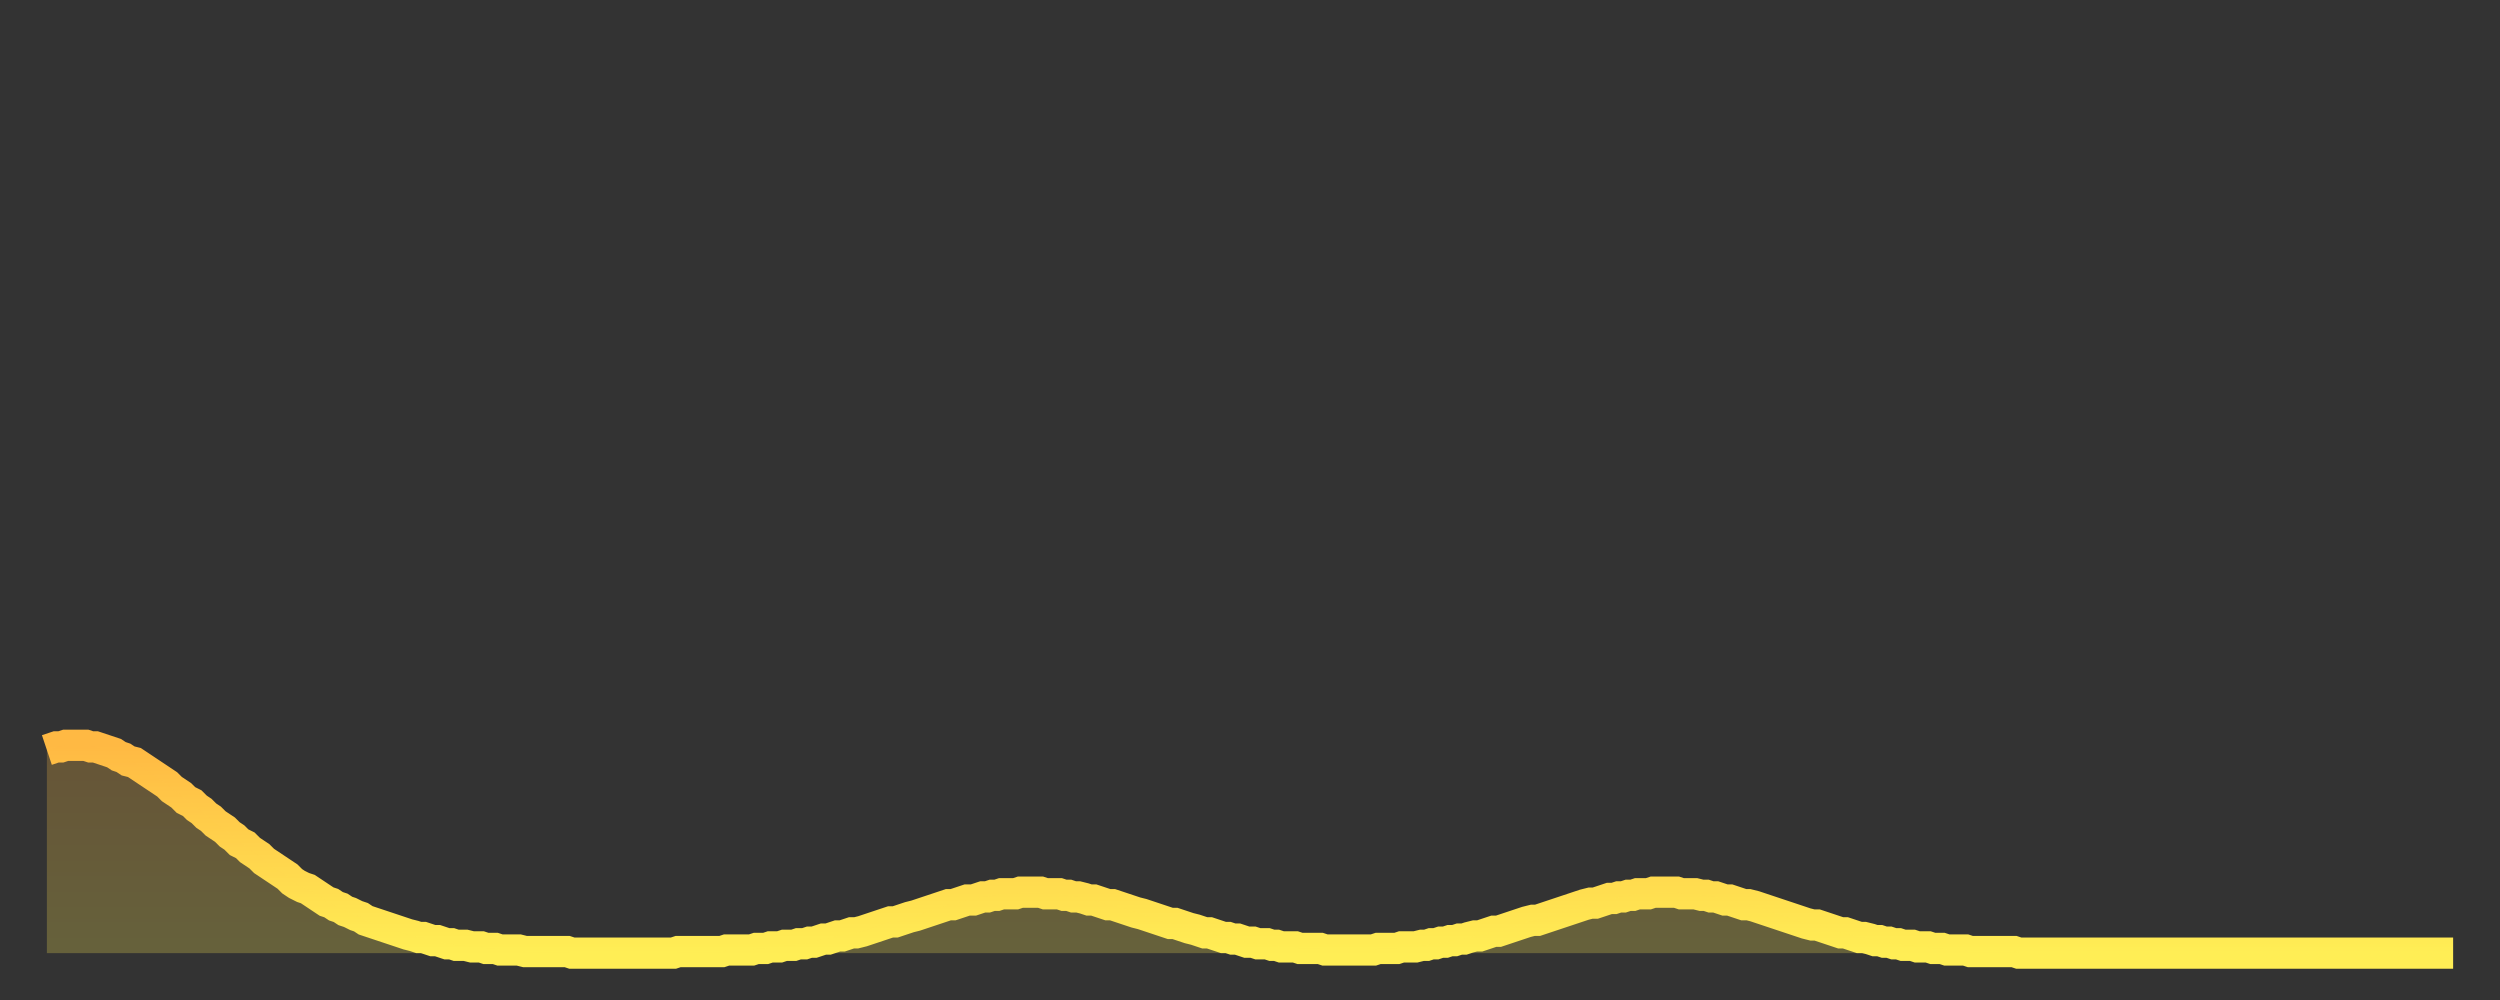
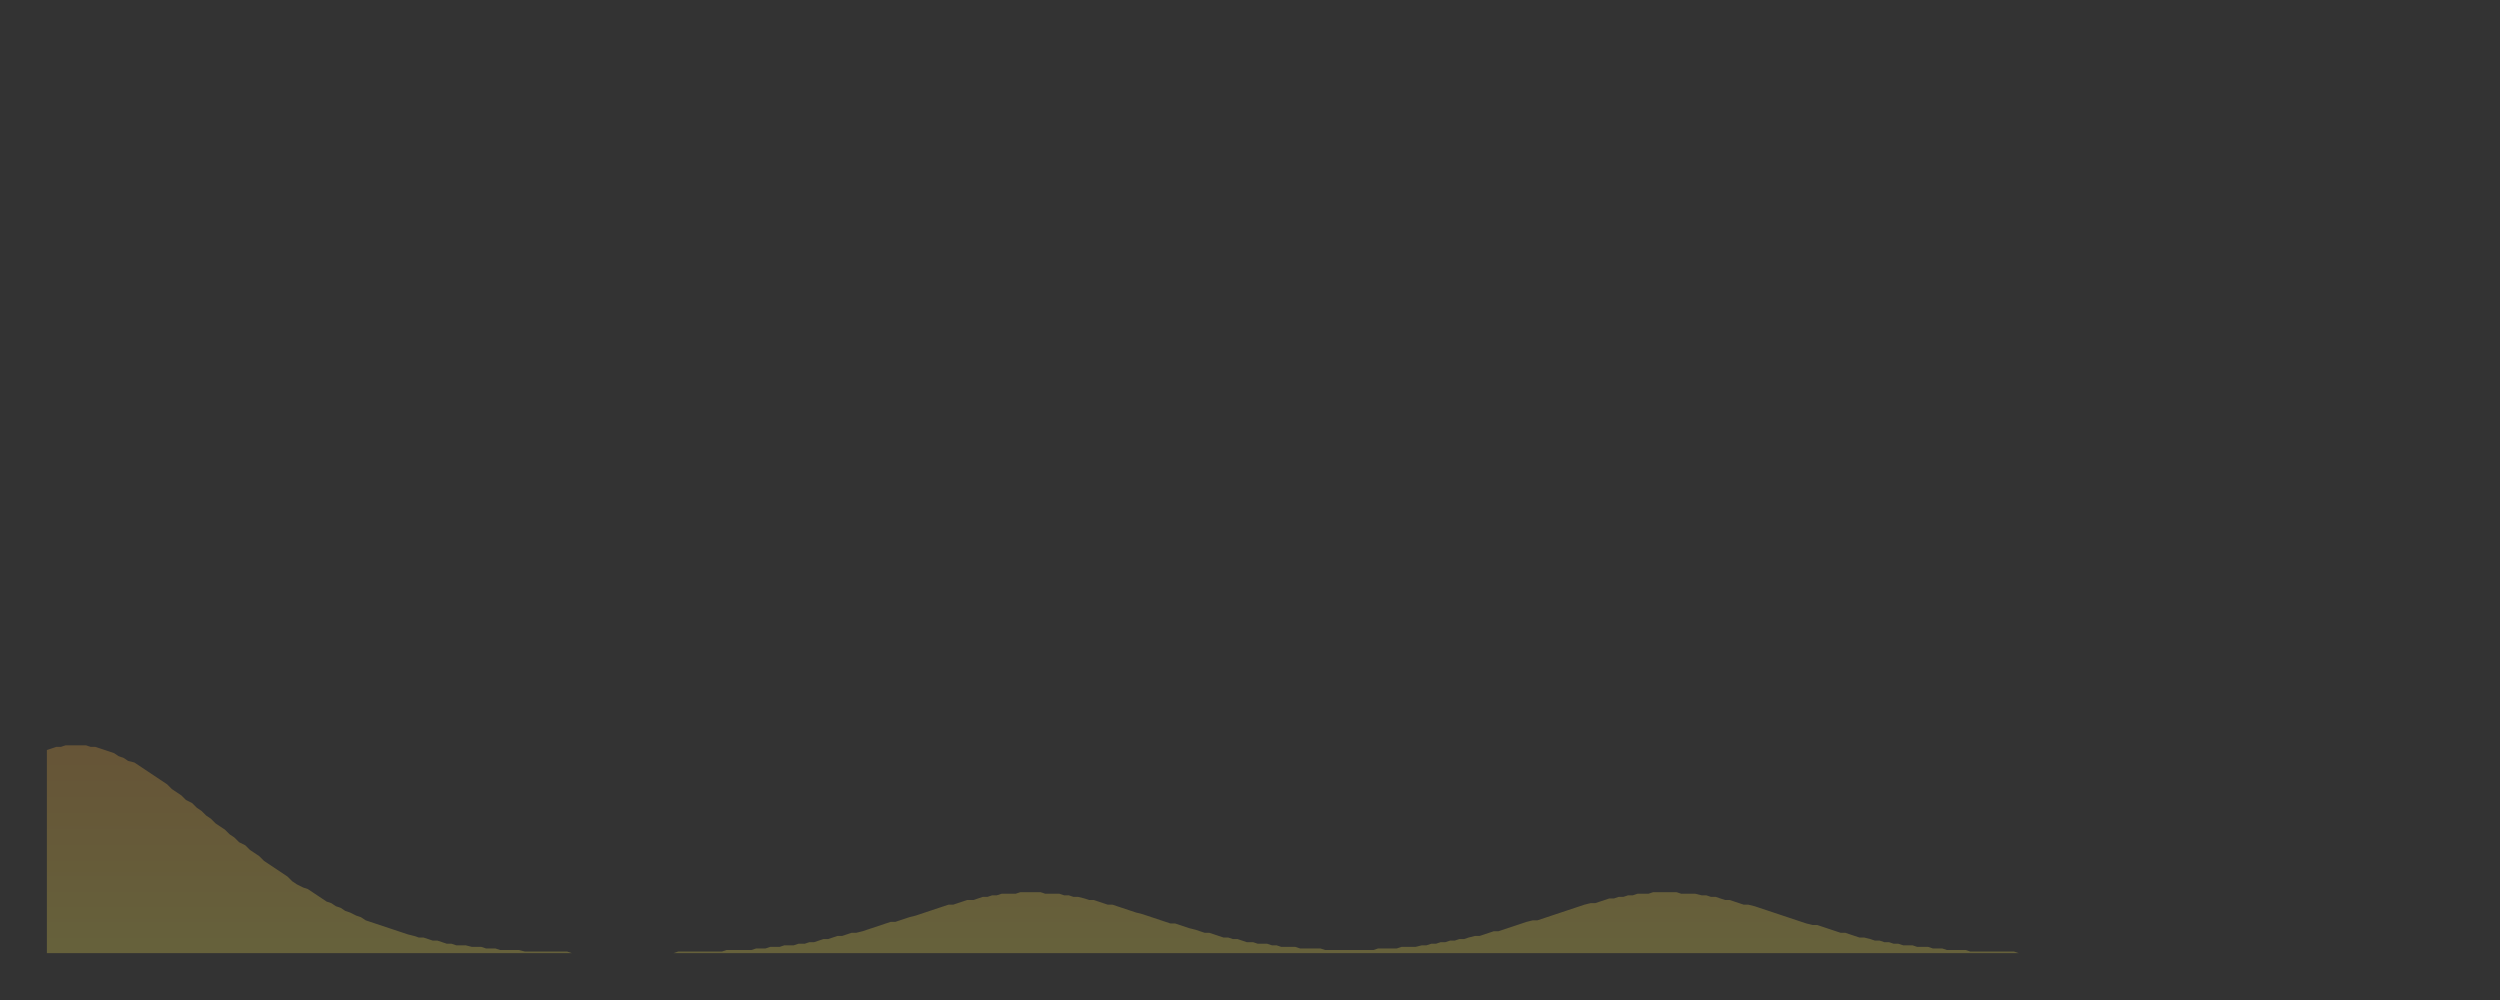
<svg xmlns="http://www.w3.org/2000/svg" baseProfile="full" height="64" version="1.1" width="160">
  <rect width="100%" height="100%" fill="#333333" stroke="none" />
  <defs>
    <linearGradient id="id857864" x1="0" x2="0" y1="0" y2="1">
      <stop offset="0%" stop-color="#ffb943" />
      <stop offset="50%" stop-color="#ffd34c" />
      <stop offset="100%" stop-color="#ffee55" />
    </linearGradient>
  </defs>
  <g transform="translate(3,3)">
    <g>
-       <path d="M 0.0 45.0 0.3 44.9 0.6 44.8 0.9 44.8 1.2 44.7 1.5 44.7 1.9 44.7 2.2 44.7 2.5 44.7 2.8 44.8 3.1 44.8 3.4 44.9 3.7 45.0 4.0 45.1 4.3 45.2 4.6 45.4 4.9 45.5 5.2 45.7 5.6 45.8 5.9 46.0 6.2 46.2 6.5 46.4 6.8 46.6 7.1 46.8 7.4 47.0 7.7 47.2 8.0 47.5 8.3 47.7 8.6 47.9 8.9 48.2 9.3 48.4 9.6 48.7 9.9 48.9 10.2 49.2 10.5 49.4 10.8 49.7 11.1 49.9 11.4 50.1 11.7 50.4 12.0 50.6 12.3 50.9 12.7 51.1 13.0 51.4 13.3 51.6 13.6 51.8 13.9 52.1 14.2 52.3 14.5 52.5 14.8 52.7 15.1 52.9 15.4 53.1 15.7 53.4 16.0 53.6 16.4 53.8 16.7 53.9 17.0 54.1 17.3 54.3 17.6 54.5 17.9 54.7 18.2 54.8 18.5 55.0 18.8 55.1 19.1 55.3 19.4 55.4 19.8 55.6 20.1 55.7 20.4 55.9 20.7 56.0 21.0 56.1 21.3 56.2 21.6 56.3 21.9 56.4 22.2 56.5 22.5 56.6 22.8 56.7 23.1 56.8 23.5 56.9 23.8 57.0 24.1 57.0 24.4 57.1 24.7 57.2 25.0 57.2 25.3 57.3 25.6 57.4 25.9 57.4 26.2 57.5 26.5 57.5 26.8 57.5 27.2 57.6 27.5 57.6 27.8 57.6 28.1 57.7 28.4 57.7 28.7 57.7 29.0 57.8 29.3 57.8 29.6 57.8 29.9 57.8 30.2 57.8 30.6 57.9 30.9 57.9 31.2 57.9 31.5 57.9 31.8 57.9 32.1 57.9 32.4 57.9 32.7 57.9 33.0 57.9 33.3 57.9 33.6 58.0 33.9 58.0 34.3 58.0 34.6 58.0 34.9 58.0 35.2 58.0 35.5 58.0 35.8 58.0 36.1 58.0 36.4 58.0 36.7 58.0 37.0 58.0 37.3 58.0 37.7 58.0 38.0 58.0 38.3 58.0 38.6 58.0 38.9 58.0 39.2 58.0 39.5 58.0 39.8 58.0 40.1 58.0 40.4 57.9 40.7 57.9 41.0 57.9 41.4 57.9 41.7 57.9 42.0 57.9 42.3 57.9 42.6 57.9 42.9 57.9 43.2 57.9 43.5 57.8 43.8 57.8 44.1 57.8 44.4 57.8 44.7 57.8 45.1 57.8 45.4 57.7 45.7 57.7 46.0 57.7 46.3 57.6 46.6 57.6 46.9 57.6 47.2 57.5 47.5 57.5 47.8 57.5 48.1 57.4 48.5 57.4 48.8 57.3 49.1 57.3 49.4 57.2 49.7 57.1 50.0 57.1 50.3 57.0 50.6 56.9 50.9 56.9 51.2 56.8 51.5 56.7 51.8 56.7 52.2 56.6 52.5 56.5 52.8 56.4 53.1 56.3 53.4 56.2 53.7 56.1 54.0 56.0 54.3 56.0 54.6 55.9 54.9 55.8 55.2 55.7 55.6 55.6 55.9 55.5 56.2 55.4 56.5 55.3 56.8 55.2 57.1 55.1 57.4 55.0 57.7 54.9 58.0 54.9 58.3 54.8 58.6 54.7 58.9 54.6 59.3 54.6 59.6 54.5 59.9 54.4 60.2 54.4 60.5 54.3 60.8 54.3 61.1 54.2 61.4 54.2 61.7 54.2 62.0 54.2 62.3 54.1 62.6 54.1 63.0 54.1 63.3 54.1 63.6 54.1 63.9 54.2 64.2 54.2 64.5 54.2 64.8 54.2 65.1 54.3 65.4 54.3 65.7 54.4 66.0 54.4 66.4 54.5 66.7 54.6 67.0 54.6 67.3 54.7 67.6 54.8 67.9 54.9 68.2 54.9 68.5 55.0 68.8 55.1 69.1 55.2 69.4 55.3 69.7 55.4 70.1 55.5 70.4 55.6 70.7 55.7 71.0 55.8 71.3 55.9 71.6 56.0 71.9 56.1 72.2 56.1 72.5 56.2 72.8 56.3 73.1 56.4 73.5 56.5 73.8 56.6 74.1 56.7 74.4 56.7 74.7 56.8 75.0 56.9 75.3 57.0 75.6 57.0 75.9 57.1 76.2 57.1 76.5 57.2 76.8 57.3 77.2 57.3 77.5 57.4 77.8 57.4 78.1 57.4 78.4 57.5 78.7 57.5 79.0 57.6 79.3 57.6 79.6 57.6 79.9 57.6 80.2 57.7 80.5 57.7 80.9 57.7 81.2 57.7 81.5 57.7 81.8 57.8 82.1 57.8 82.4 57.8 82.7 57.8 83.0 57.8 83.3 57.8 83.6 57.8 83.9 57.8 84.3 57.8 84.6 57.8 84.9 57.8 85.2 57.7 85.5 57.7 85.8 57.7 86.1 57.7 86.4 57.7 86.7 57.6 87.0 57.6 87.3 57.6 87.6 57.6 88.0 57.5 88.3 57.5 88.6 57.4 88.9 57.4 89.2 57.3 89.5 57.3 89.8 57.2 90.1 57.2 90.4 57.1 90.7 57.1 91.0 57.0 91.4 56.9 91.7 56.9 92.0 56.8 92.3 56.7 92.6 56.6 92.9 56.6 93.2 56.5 93.5 56.4 93.8 56.3 94.1 56.2 94.4 56.1 94.7 56.0 95.1 55.9 95.4 55.9 95.7 55.8 96.0 55.7 96.3 55.6 96.6 55.5 96.9 55.4 97.2 55.3 97.5 55.2 97.8 55.1 98.1 55.0 98.4 54.9 98.8 54.8 99.1 54.8 99.4 54.7 99.7 54.6 100.0 54.5 100.3 54.5 100.6 54.4 100.9 54.4 101.2 54.3 101.5 54.3 101.8 54.2 102.2 54.2 102.5 54.2 102.8 54.1 103.1 54.1 103.4 54.1 103.7 54.1 104.0 54.1 104.3 54.1 104.6 54.2 104.9 54.2 105.2 54.2 105.5 54.2 105.9 54.3 106.2 54.3 106.5 54.4 106.8 54.4 107.1 54.5 107.4 54.6 107.7 54.6 108.0 54.7 108.3 54.8 108.6 54.9 108.9 54.9 109.3 55.0 109.6 55.1 109.9 55.2 110.2 55.3 110.5 55.4 110.8 55.5 111.1 55.6 111.4 55.7 111.7 55.8 112.0 55.9 112.3 56.0 112.6 56.1 113.0 56.2 113.3 56.2 113.6 56.3 113.9 56.4 114.2 56.5 114.5 56.6 114.8 56.7 115.1 56.7 115.4 56.8 115.7 56.9 116.0 57.0 116.3 57.0 116.7 57.1 117.0 57.2 117.3 57.2 117.6 57.3 117.9 57.3 118.2 57.4 118.5 57.4 118.8 57.5 119.1 57.5 119.4 57.5 119.7 57.6 120.1 57.6 120.4 57.6 120.7 57.7 121.0 57.7 121.3 57.7 121.6 57.8 121.9 57.8 122.2 57.8 122.5 57.8 122.8 57.8 123.1 57.9 123.4 57.9 123.8 57.9 124.1 57.9 124.4 57.9 124.7 57.9 125.0 57.9 125.3 57.9 125.6 57.9 125.9 57.9 126.2 58.0 126.5 58.0 126.8 58.0 127.2 58.0 127.5 58.0 127.8 58.0 128.1 58.0 128.4 58.0 128.7 58.0 129.0 58.0 129.3 58.0 129.6 58.0 129.9 58.0 130.2 58.0 130.5 58.0 130.9 58.0 131.2 58.0 131.5 58.0 131.8 58.0 132.1 58.0 132.4 58.0 132.7 58.0 133.0 58.0 133.3 58.0 133.6 58.0 133.9 58.0 134.2 58.0 134.6 58.0 134.9 58.0 135.2 58.0 135.5 58.0 135.8 58.0 136.1 58.0 136.4 58.0 136.7 58.0 137.0 58.0 137.3 58.0 137.6 58.0 138.0 58.0 138.3 58.0 138.6 58.0 138.9 58.0 139.2 58.0 139.5 58.0 139.8 58.0 140.1 58.0 140.4 58.0 140.7 58.0 141.0 58.0 141.3 58.0 141.7 58.0 142.0 58.0 142.3 58.0 142.6 58.0 142.9 58.0 143.2 58.0 143.5 58.0 143.8 58.0 144.1 58.0 144.4 58.0 144.7 58.0 145.1 58.0 145.4 58.0 145.7 58.0 146.0 58.0 146.3 58.0 146.6 58.0 146.9 58.0 147.2 58.0 147.5 58.0 147.8 58.0 148.1 58.0 148.4 58.0 148.8 58.0 149.1 58.0 149.4 58.0 149.7 58.0 150.0 58.0 150.3 58.0 150.6 58.0 150.9 58.0 151.2 58.0 151.5 58.0 151.8 58.0 152.1 58.0 152.5 58.0 152.8 58.0 153.1 58.0 153.4 58.0 153.7 58.0 154.0 58.0" fill="none" id="graph-curve" opacity="1" stroke="url(#id857864)" stroke-width="2" />
      <path d="M 0 58 L 0.0 45.0 0.3 44.9 0.6 44.8 0.9 44.8 1.2 44.7 1.5 44.7 1.9 44.7 2.2 44.7 2.5 44.7 2.8 44.8 3.1 44.8 3.4 44.9 3.7 45.0 4.0 45.1 4.3 45.2 4.6 45.4 4.9 45.5 5.2 45.7 5.6 45.8 5.9 46.0 6.2 46.2 6.5 46.4 6.8 46.6 7.1 46.8 7.4 47.0 7.7 47.2 8.0 47.5 8.3 47.7 8.6 47.9 8.9 48.2 9.3 48.4 9.6 48.7 9.9 48.9 10.2 49.2 10.5 49.4 10.8 49.7 11.1 49.9 11.4 50.1 11.7 50.4 12.0 50.6 12.3 50.9 12.7 51.1 13.0 51.4 13.3 51.6 13.6 51.8 13.9 52.1 14.2 52.3 14.5 52.5 14.8 52.7 15.1 52.9 15.4 53.1 15.7 53.4 16.0 53.6 16.4 53.8 16.7 53.9 17.0 54.1 17.3 54.3 17.6 54.5 17.9 54.7 18.2 54.8 18.5 55.0 18.8 55.1 19.1 55.3 19.4 55.4 19.8 55.6 20.1 55.7 20.4 55.9 20.7 56.0 21.0 56.1 21.3 56.2 21.6 56.3 21.9 56.4 22.2 56.5 22.5 56.6 22.8 56.7 23.1 56.8 23.5 56.9 23.8 57.0 24.1 57.0 24.4 57.1 24.7 57.2 25.0 57.2 25.3 57.3 25.6 57.4 25.9 57.4 26.2 57.5 26.5 57.5 26.8 57.5 27.2 57.6 27.5 57.6 27.8 57.6 28.1 57.7 28.4 57.7 28.7 57.7 29.0 57.8 29.3 57.8 29.6 57.8 29.9 57.8 30.2 57.8 30.6 57.9 30.9 57.9 31.2 57.9 31.5 57.9 31.8 57.9 32.1 57.9 32.4 57.9 32.7 57.9 33.0 57.9 33.3 57.9 33.6 58.0 33.9 58.0 34.3 58.0 34.6 58.0 34.9 58.0 35.2 58.0 35.5 58.0 35.8 58.0 36.1 58.0 36.4 58.0 36.7 58.0 37.0 58.0 37.3 58.0 37.7 58.0 38.0 58.0 38.3 58.0 38.6 58.0 38.9 58.0 39.2 58.0 39.5 58.0 39.8 58.0 40.1 58.0 40.4 57.9 40.7 57.9 41.0 57.9 41.4 57.9 41.7 57.9 42.0 57.9 42.3 57.9 42.6 57.9 42.9 57.9 43.2 57.9 43.5 57.8 43.8 57.8 44.1 57.8 44.4 57.8 44.7 57.8 45.1 57.8 45.4 57.7 45.7 57.7 46.0 57.7 46.3 57.6 46.6 57.6 46.9 57.6 47.2 57.5 47.5 57.5 47.8 57.5 48.1 57.4 48.5 57.4 48.8 57.3 49.1 57.3 49.4 57.2 49.7 57.1 50.0 57.1 50.3 57.0 50.6 56.9 50.9 56.9 51.2 56.8 51.5 56.7 51.8 56.7 52.2 56.6 52.5 56.5 52.8 56.4 53.1 56.3 53.4 56.2 53.7 56.1 54.0 56.0 54.3 56.0 54.6 55.9 54.9 55.8 55.2 55.7 55.6 55.6 55.9 55.5 56.2 55.4 56.5 55.3 56.8 55.2 57.1 55.1 57.4 55.0 57.7 54.9 58.0 54.9 58.3 54.8 58.6 54.7 58.9 54.6 59.3 54.6 59.6 54.5 59.9 54.4 60.2 54.4 60.5 54.3 60.8 54.3 61.1 54.2 61.4 54.2 61.7 54.2 62.0 54.2 62.3 54.1 62.6 54.1 63.0 54.1 63.3 54.1 63.6 54.1 63.9 54.2 64.2 54.2 64.5 54.2 64.8 54.2 65.1 54.3 65.4 54.3 65.7 54.4 66.0 54.4 66.4 54.5 66.7 54.6 67.0 54.6 67.3 54.7 67.6 54.8 67.9 54.9 68.2 54.9 68.5 55.0 68.8 55.1 69.1 55.2 69.4 55.3 69.7 55.4 70.1 55.5 70.4 55.6 70.7 55.7 71.0 55.8 71.3 55.9 71.6 56.0 71.9 56.1 72.2 56.1 72.5 56.2 72.8 56.3 73.1 56.4 73.5 56.5 73.8 56.6 74.1 56.7 74.4 56.7 74.7 56.8 75.0 56.9 75.3 57.0 75.6 57.0 75.9 57.1 76.2 57.1 76.5 57.2 76.8 57.3 77.2 57.3 77.5 57.4 77.8 57.4 78.1 57.4 78.4 57.5 78.7 57.5 79.0 57.6 79.3 57.6 79.6 57.6 79.9 57.6 80.2 57.7 80.5 57.7 80.9 57.7 81.2 57.7 81.5 57.7 81.8 57.8 82.1 57.8 82.4 57.8 82.7 57.8 83.0 57.8 83.3 57.8 83.6 57.8 83.9 57.8 84.3 57.8 84.6 57.8 84.9 57.8 85.2 57.7 85.5 57.7 85.8 57.7 86.1 57.7 86.4 57.7 86.7 57.6 87.0 57.6 87.3 57.6 87.6 57.6 88.0 57.5 88.3 57.5 88.6 57.4 88.9 57.4 89.2 57.3 89.5 57.3 89.8 57.2 90.1 57.2 90.4 57.1 90.7 57.1 91.0 57.0 91.4 56.9 91.7 56.9 92.0 56.8 92.3 56.7 92.6 56.6 92.9 56.6 93.2 56.5 93.5 56.4 93.8 56.3 94.1 56.2 94.4 56.1 94.7 56.0 95.1 55.9 95.4 55.9 95.7 55.8 96.0 55.7 96.3 55.6 96.6 55.5 96.9 55.4 97.2 55.3 97.5 55.2 97.8 55.1 98.1 55.0 98.4 54.9 98.8 54.8 99.1 54.8 99.4 54.7 99.7 54.6 100.0 54.5 100.3 54.5 100.6 54.4 100.9 54.4 101.2 54.3 101.5 54.3 101.8 54.2 102.2 54.2 102.5 54.2 102.8 54.1 103.1 54.1 103.4 54.1 103.7 54.1 104.0 54.1 104.3 54.1 104.6 54.2 104.9 54.2 105.2 54.2 105.5 54.2 105.9 54.3 106.2 54.3 106.5 54.4 106.8 54.4 107.1 54.5 107.4 54.6 107.7 54.6 108.0 54.7 108.3 54.8 108.6 54.9 108.9 54.9 109.3 55.0 109.6 55.1 109.9 55.2 110.2 55.3 110.5 55.4 110.8 55.5 111.1 55.6 111.4 55.7 111.7 55.8 112.0 55.9 112.3 56.0 112.6 56.1 113.0 56.2 113.3 56.2 113.6 56.3 113.9 56.4 114.2 56.5 114.5 56.6 114.8 56.7 115.1 56.7 115.4 56.8 115.7 56.9 116.0 57.0 116.3 57.0 116.7 57.1 117.0 57.2 117.3 57.2 117.6 57.3 117.9 57.3 118.2 57.4 118.5 57.4 118.8 57.5 119.1 57.5 119.4 57.5 119.7 57.6 120.1 57.6 120.4 57.6 120.7 57.7 121.0 57.7 121.3 57.7 121.6 57.8 121.9 57.8 122.2 57.8 122.5 57.8 122.8 57.8 123.1 57.9 123.4 57.9 123.8 57.9 124.1 57.9 124.4 57.9 124.7 57.9 125.0 57.9 125.3 57.9 125.6 57.9 125.9 57.9 126.2 58.0 126.5 58.0 126.8 58.0 127.2 58.0 127.5 58.0 127.8 58.0 128.1 58.0 128.4 58.0 128.7 58.0 129.0 58.0 129.3 58.0 129.6 58.0 129.9 58.0 130.2 58.0 130.5 58.0 130.9 58.0 131.2 58.0 131.5 58.0 131.8 58.0 132.1 58.0 132.4 58.0 132.7 58.0 133.0 58.0 133.3 58.0 133.6 58.0 133.9 58.0 134.2 58.0 134.6 58.0 134.9 58.0 135.2 58.0 135.5 58.0 135.8 58.0 136.1 58.0 136.4 58.0 136.7 58.0 137.0 58.0 137.3 58.0 137.6 58.0 138.0 58.0 138.3 58.0 138.6 58.0 138.9 58.0 139.2 58.0 139.5 58.0 139.8 58.0 140.1 58.0 140.4 58.0 140.7 58.0 141.0 58.0 141.3 58.0 141.7 58.0 142.0 58.0 142.3 58.0 142.6 58.0 142.9 58.0 143.2 58.0 143.5 58.0 143.8 58.0 144.1 58.0 144.4 58.0 144.7 58.0 145.1 58.0 145.4 58.0 145.7 58.0 146.0 58.0 146.3 58.0 146.6 58.0 146.9 58.0 147.2 58.0 147.5 58.0 147.8 58.0 148.1 58.0 148.4 58.0 148.8 58.0 149.1 58.0 149.4 58.0 149.7 58.0 150.0 58.0 150.3 58.0 150.6 58.0 150.9 58.0 151.2 58.0 151.5 58.0 151.8 58.0 152.1 58.0 152.5 58.0 152.8 58.0 153.1 58.0 153.4 58.0 153.7 58.0 154.0 58.0 154 58" fill="url(#id857864)" fill-opacity=".25" id="graph-shadow" />
    </g>
  </g>
</svg>